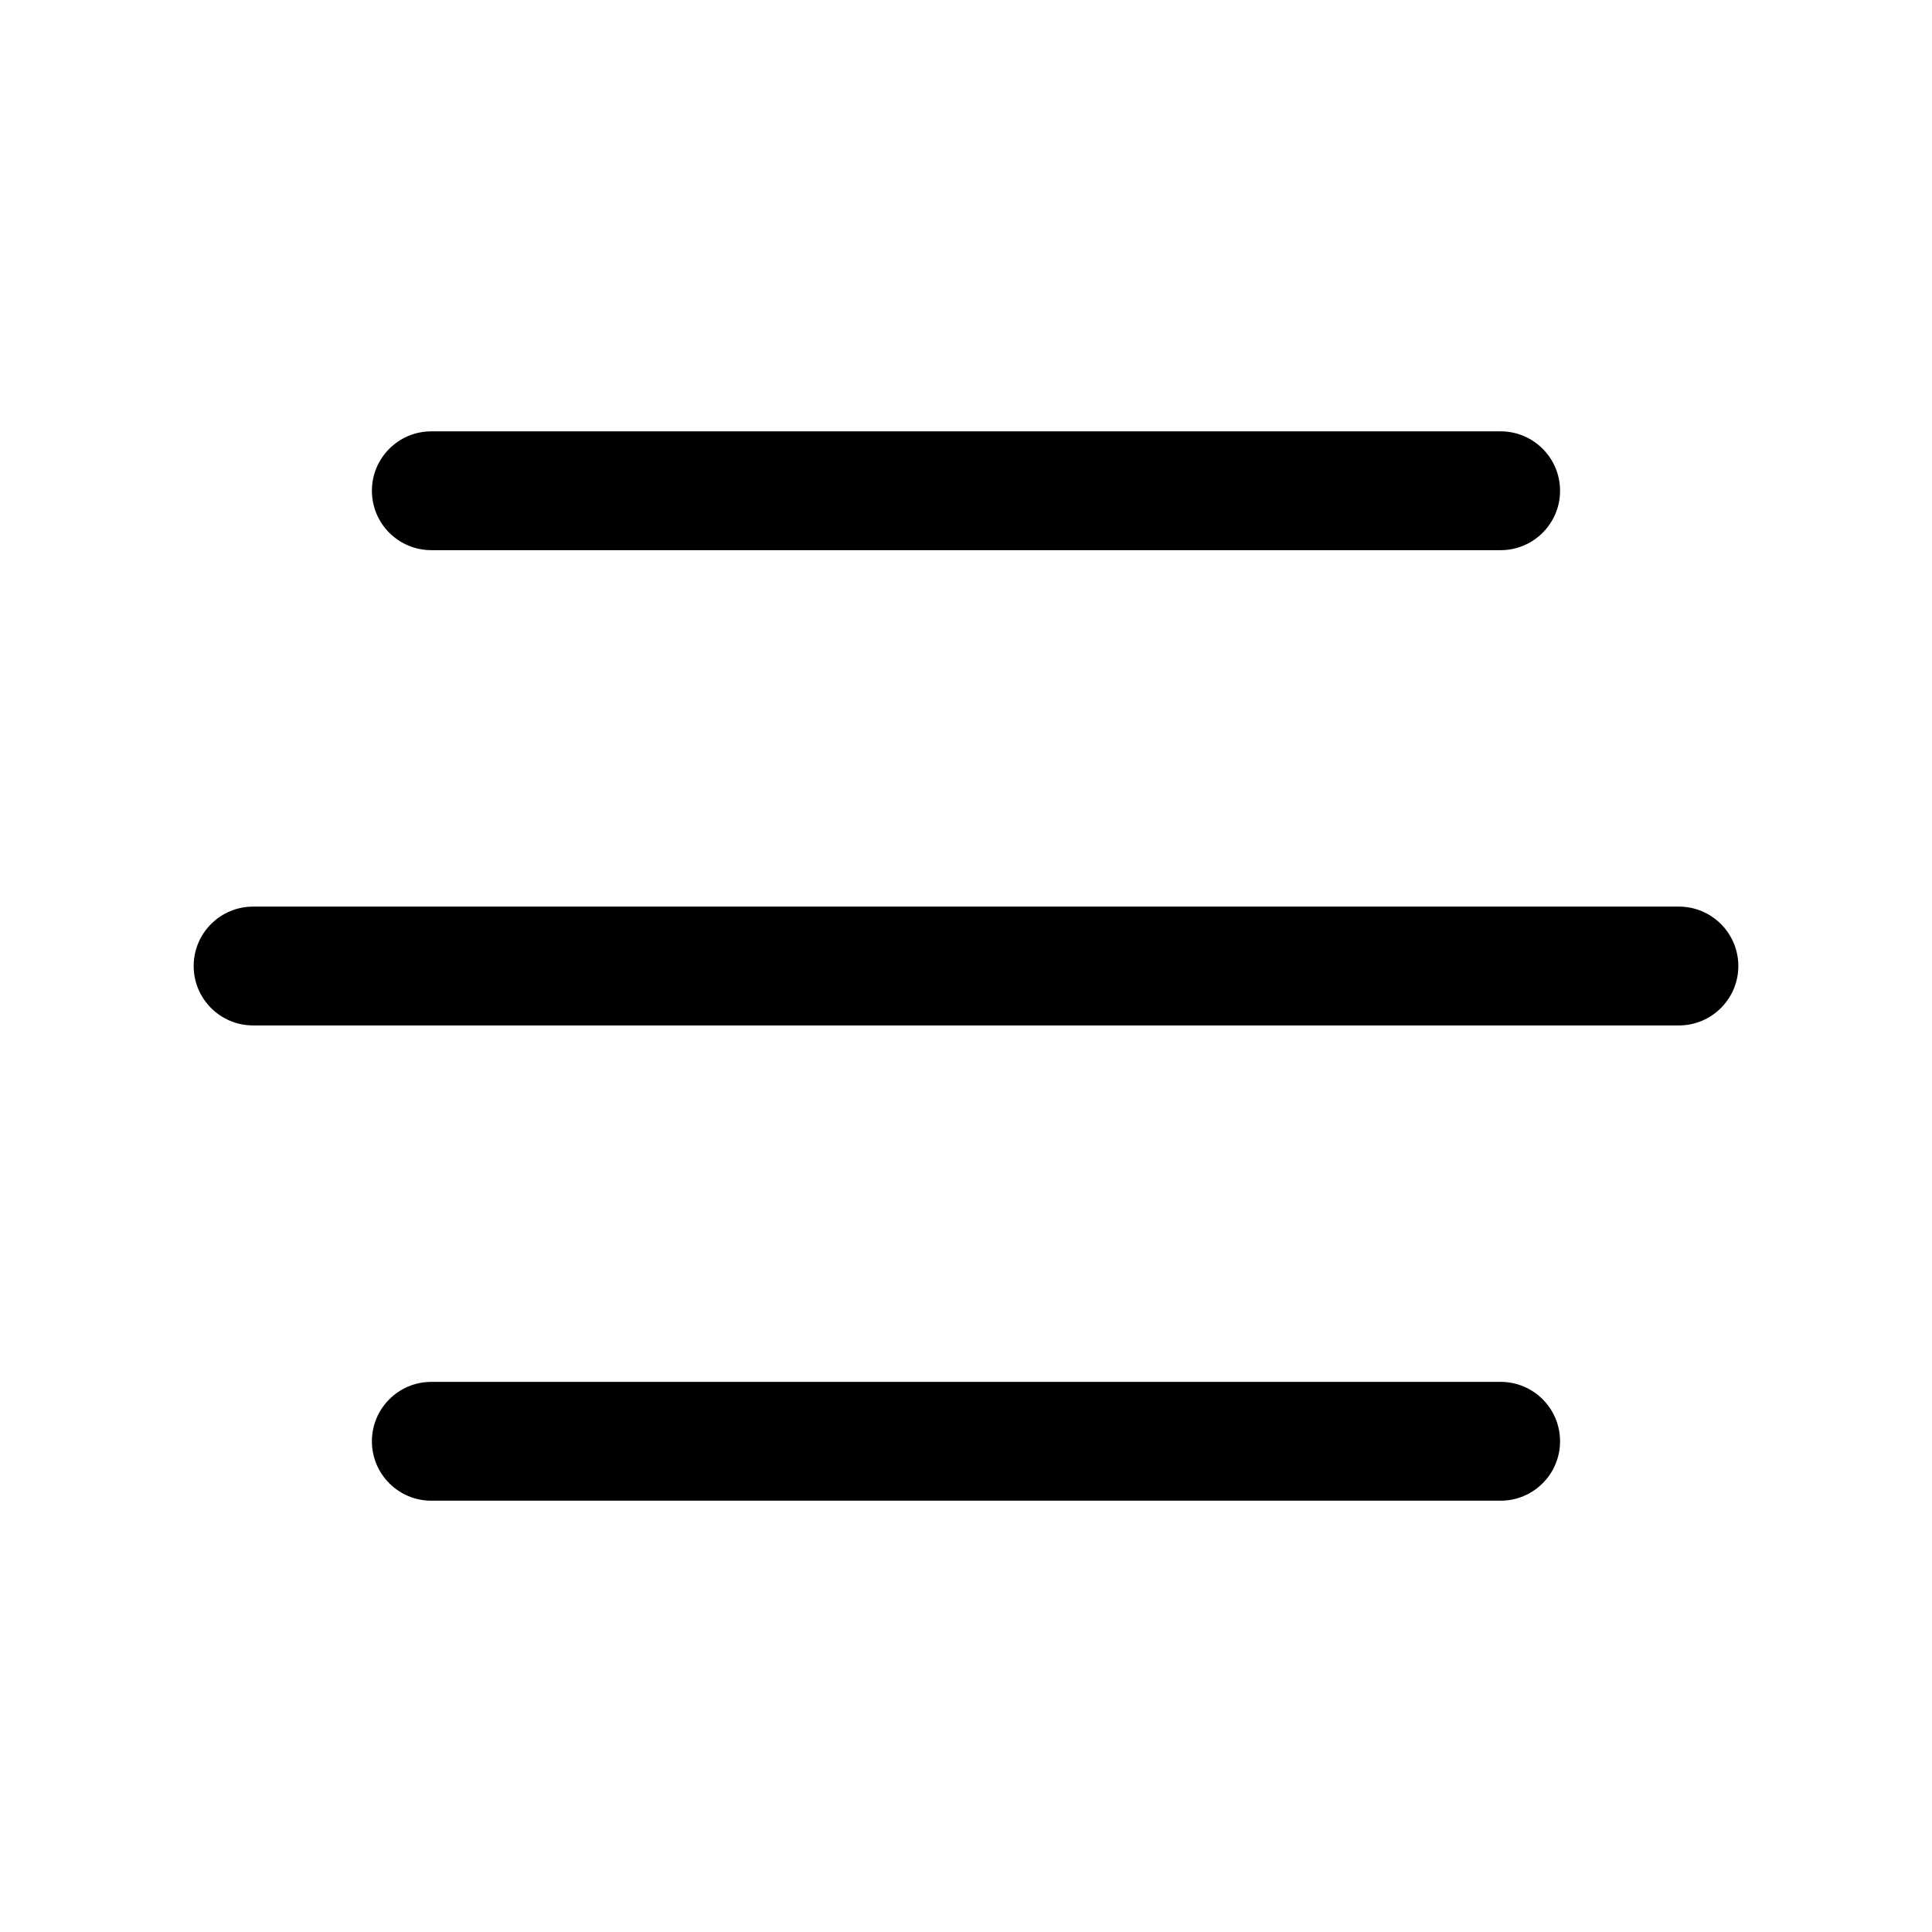
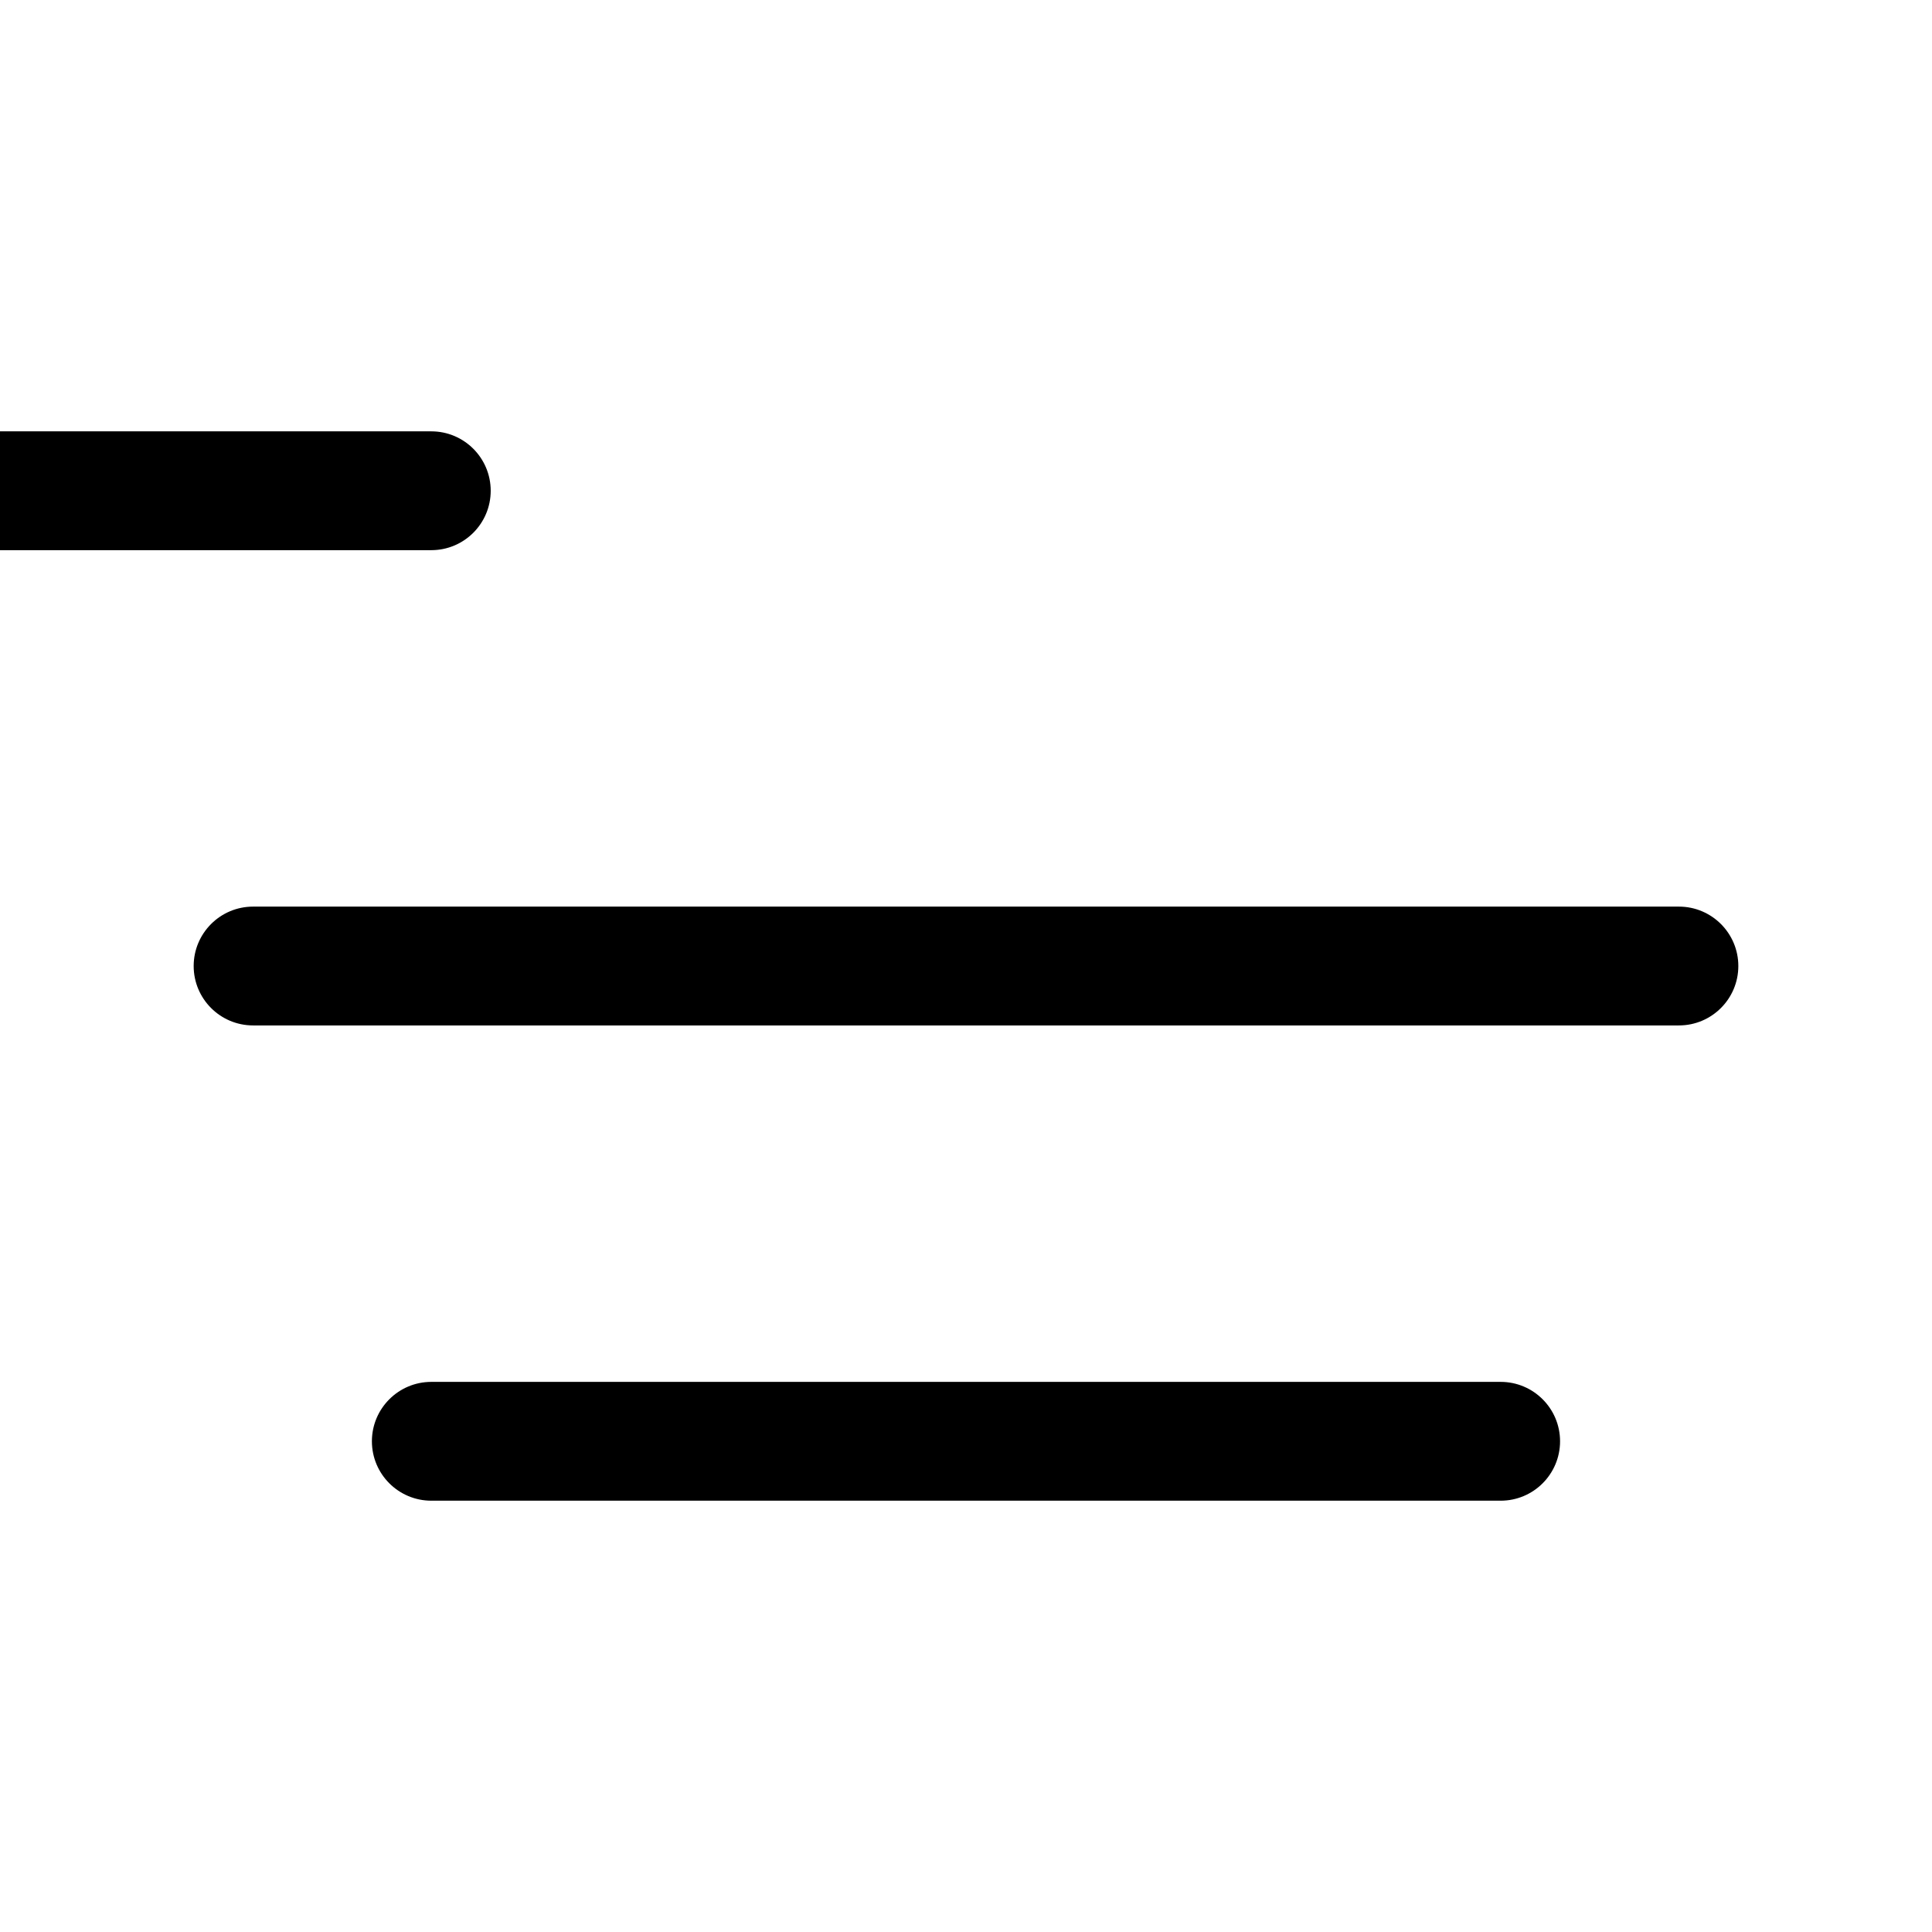
<svg xmlns="http://www.w3.org/2000/svg" fill="#000000" width="800px" height="800px" version="1.1" viewBox="144 144 512 512">
-   <path d="m258.3 541.7h283.39c8.691 0 15.742-7.055 15.742-15.746 0-8.688-7.051-15.742-15.742-15.742h-283.39c-8.688 0-15.742 7.055-15.742 15.742 0 8.691 7.055 15.746 15.742 15.746zm-47.23-125.95h377.86c8.691 0 15.746-7.055 15.746-15.742 0-8.691-7.055-15.746-15.746-15.746h-377.86c-8.691 0-15.746 7.055-15.746 15.746 0 8.688 7.055 15.742 15.746 15.742zm47.23-125.95h283.39c8.691 0 15.742-7.051 15.742-15.742s-7.051-15.746-15.742-15.746h-283.39c-8.688 0-15.742 7.055-15.742 15.746s7.055 15.742 15.742 15.742z" fill-rule="evenodd" />
+   <path d="m258.3 541.7h283.39c8.691 0 15.742-7.055 15.742-15.746 0-8.688-7.051-15.742-15.742-15.742h-283.39c-8.688 0-15.742 7.055-15.742 15.742 0 8.691 7.055 15.746 15.742 15.746zm-47.23-125.95h377.86c8.691 0 15.746-7.055 15.746-15.742 0-8.691-7.055-15.746-15.746-15.746h-377.86c-8.691 0-15.746 7.055-15.746 15.746 0 8.688 7.055 15.742 15.746 15.742zm47.23-125.95c8.691 0 15.742-7.051 15.742-15.742s-7.051-15.746-15.742-15.746h-283.39c-8.688 0-15.742 7.055-15.742 15.746s7.055 15.742 15.742 15.742z" fill-rule="evenodd" />
</svg>